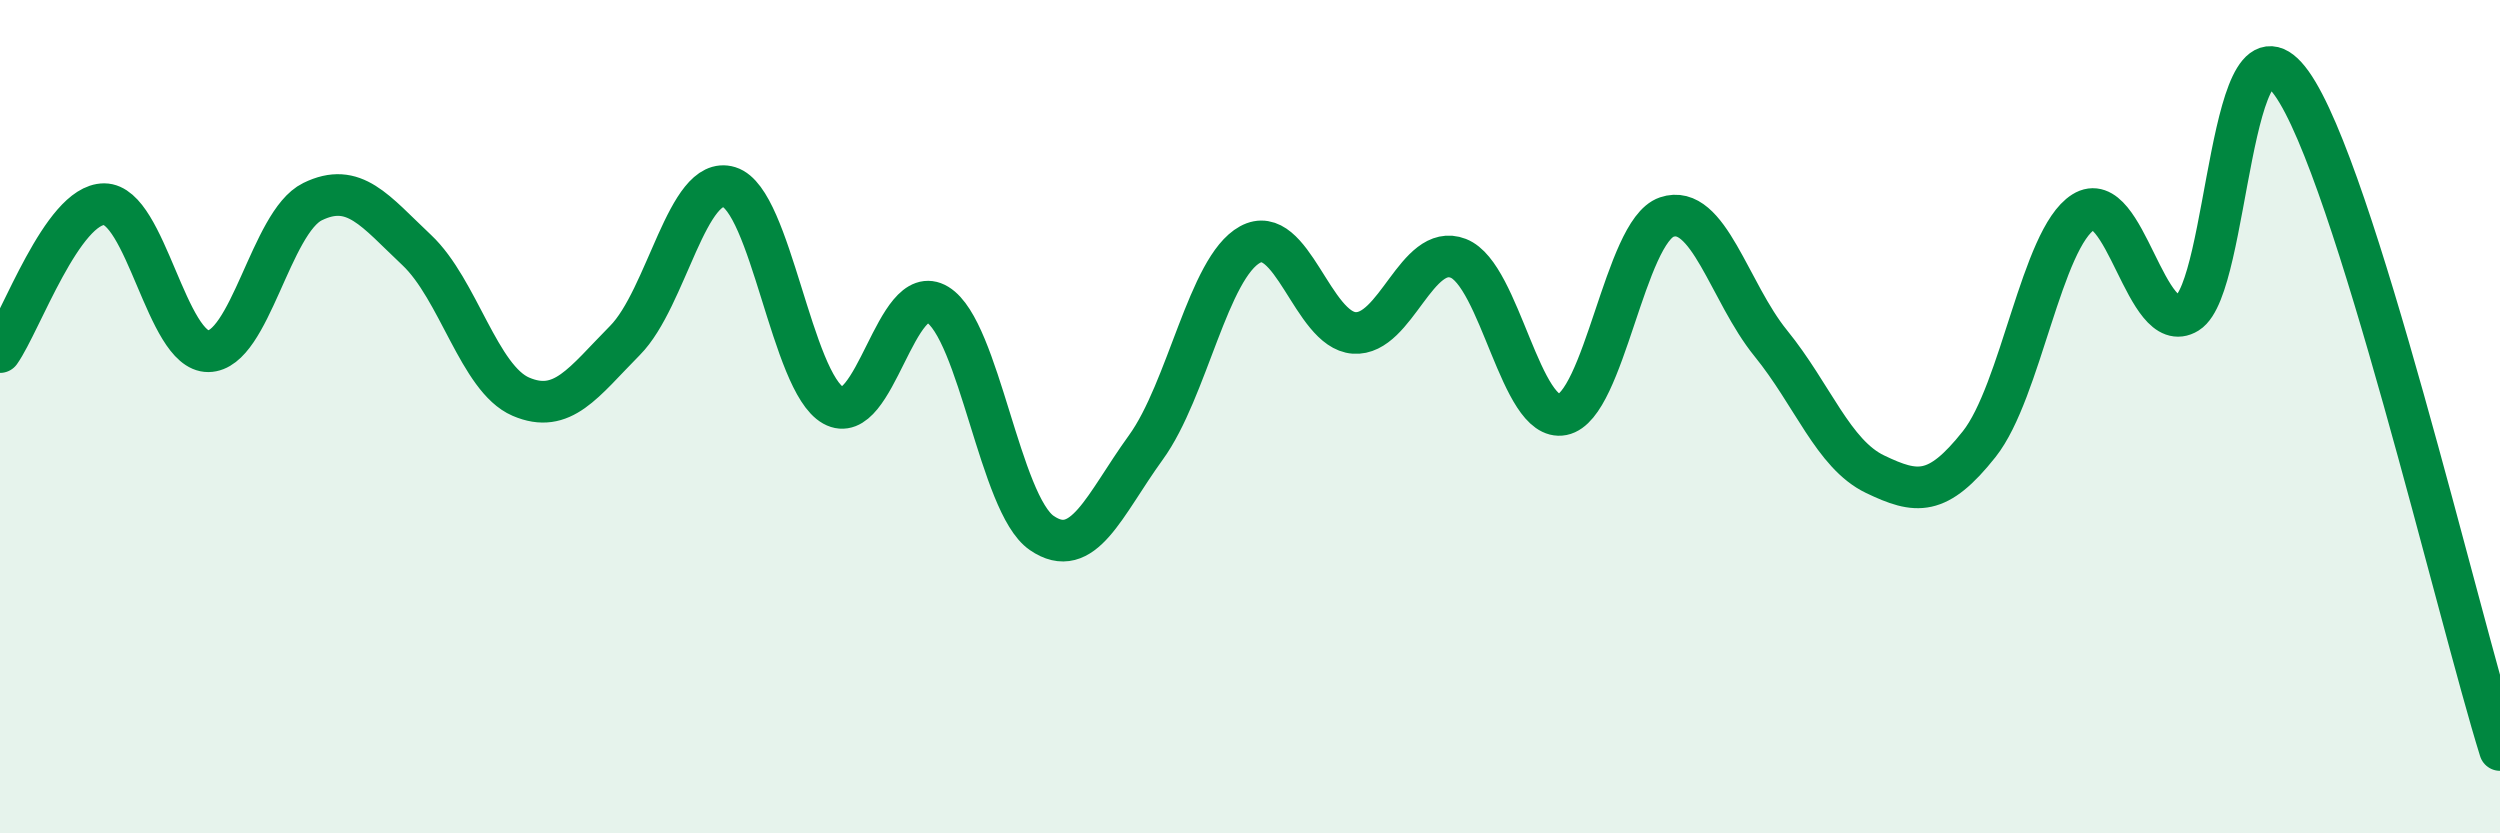
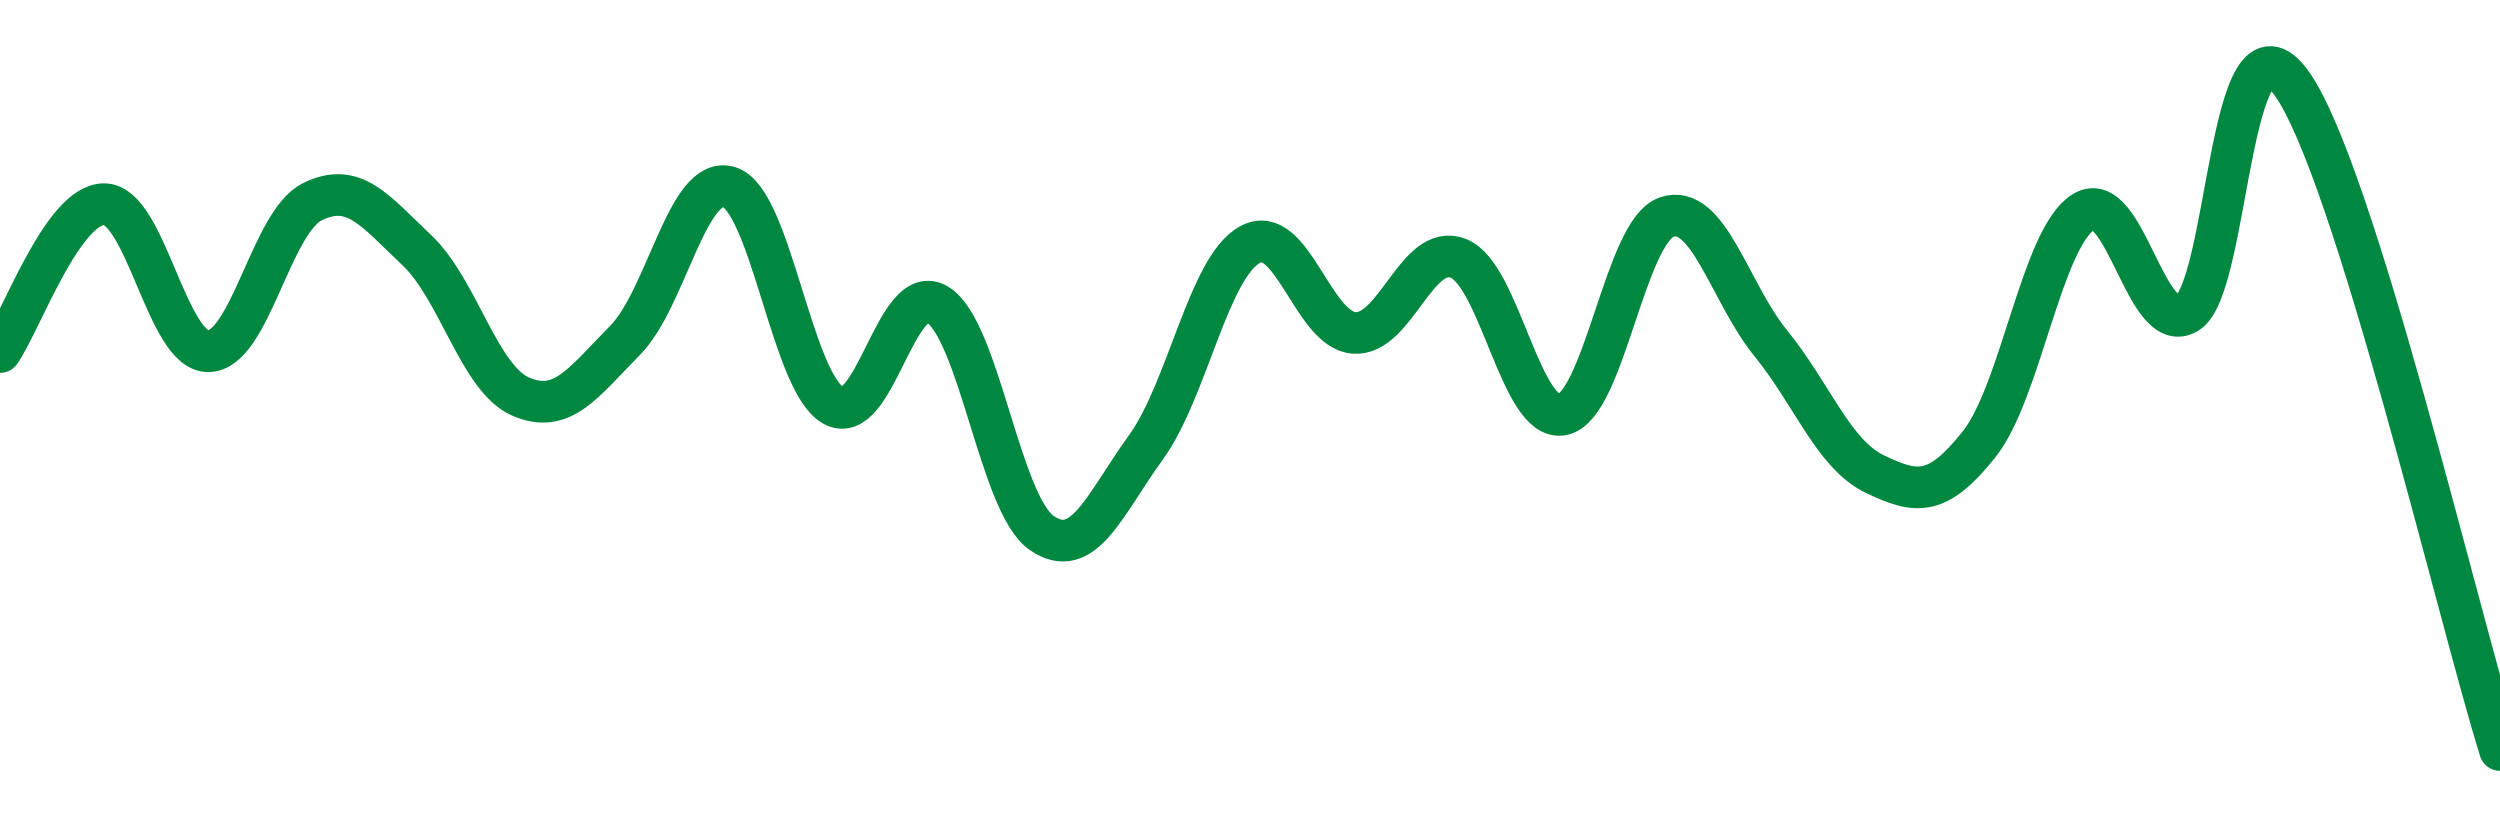
<svg xmlns="http://www.w3.org/2000/svg" width="60" height="20" viewBox="0 0 60 20">
-   <path d="M 0,8.45 C 0.5,7.74 1.5,4.9 2.5,4.9 C 3.5,4.9 4,8.44 5,8.43 C 6,8.42 6.5,5.33 7.5,4.84 C 8.5,4.35 9,5.06 10,6 C 11,6.94 11.5,9.09 12.5,9.52 C 13.5,9.95 14,9.18 15,8.17 C 16,7.16 16.5,4.18 17.5,4.49 C 18.5,4.8 19,9.17 20,9.73 C 21,10.29 21.5,6.7 22.5,7.31 C 23.5,7.92 24,12.1 25,12.79 C 26,13.48 26.5,12.12 27.5,10.74 C 28.5,9.36 29,6.42 30,5.87 C 31,5.32 31.5,7.92 32.5,7.99 C 33.5,8.06 34,5.81 35,6.2 C 36,6.59 36.5,10.15 37.5,9.95 C 38.5,9.75 39,5.55 40,5.21 C 41,4.87 41.5,7.01 42.5,8.24 C 43.5,9.47 44,10.9 45,11.38 C 46,11.86 46.5,11.92 47.5,10.66 C 48.5,9.4 49,5.72 50,5.09 C 51,4.46 51.5,8.13 52.5,7.51 C 53.5,6.89 53.5,-0.1 55,2 C 56.5,4.1 59,14.8 60,18L60 20L0 20Z" fill="#008740" opacity="0.1" stroke-linecap="round" stroke-linejoin="round" />
  <path d="M 0,8.45 C 0.5,7.74 1.5,4.9 2.5,4.9 C 3.5,4.9 4,8.44 5,8.43 C 6,8.42 6.5,5.33 7.5,4.84 C 8.5,4.35 9,5.06 10,6 C 11,6.94 11.5,9.09 12.5,9.52 C 13.5,9.95 14,9.18 15,8.17 C 16,7.16 16.5,4.18 17.5,4.49 C 18.5,4.8 19,9.17 20,9.73 C 21,10.29 21.5,6.7 22.5,7.31 C 23.5,7.92 24,12.1 25,12.79 C 26,13.48 26.5,12.12 27.5,10.74 C 28.5,9.36 29,6.42 30,5.87 C 31,5.32 31.5,7.92 32.5,7.99 C 33.5,8.06 34,5.81 35,6.2 C 36,6.59 36.5,10.15 37.5,9.95 C 38.5,9.75 39,5.55 40,5.21 C 41,4.87 41.5,7.01 42.5,8.24 C 43.5,9.47 44,10.9 45,11.38 C 46,11.86 46.5,11.92 47.5,10.66 C 48.5,9.4 49,5.72 50,5.09 C 51,4.46 51.5,8.13 52.5,7.51 C 53.5,6.89 53.5,-0.1 55,2 C 56.5,4.1 59,14.8 60,18" stroke="#008740" stroke-width="1" fill="none" stroke-linecap="round" stroke-linejoin="round" />
</svg>